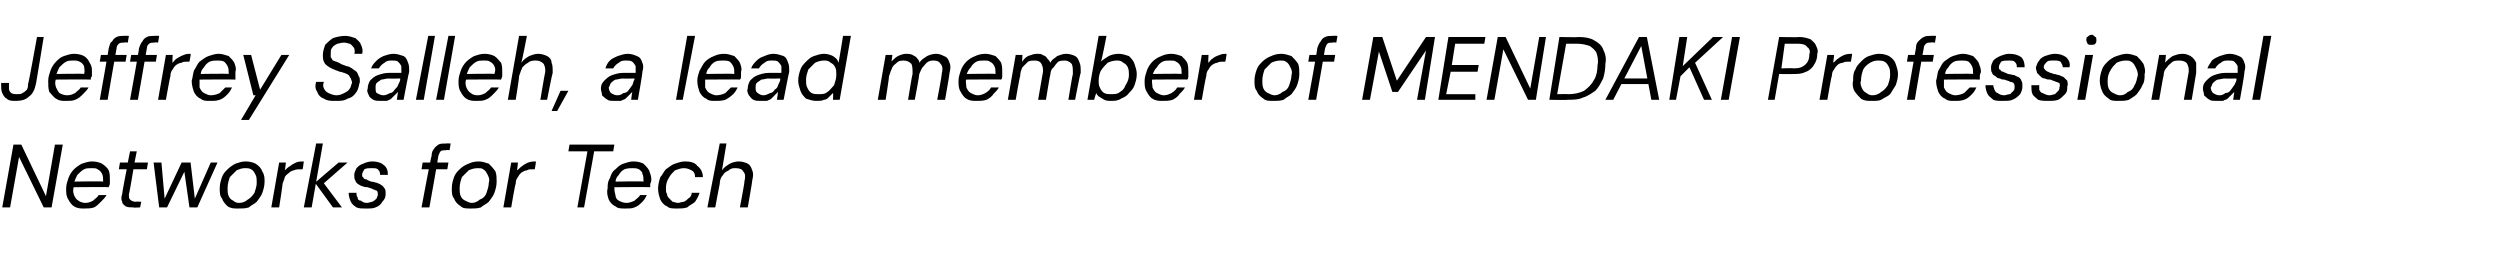
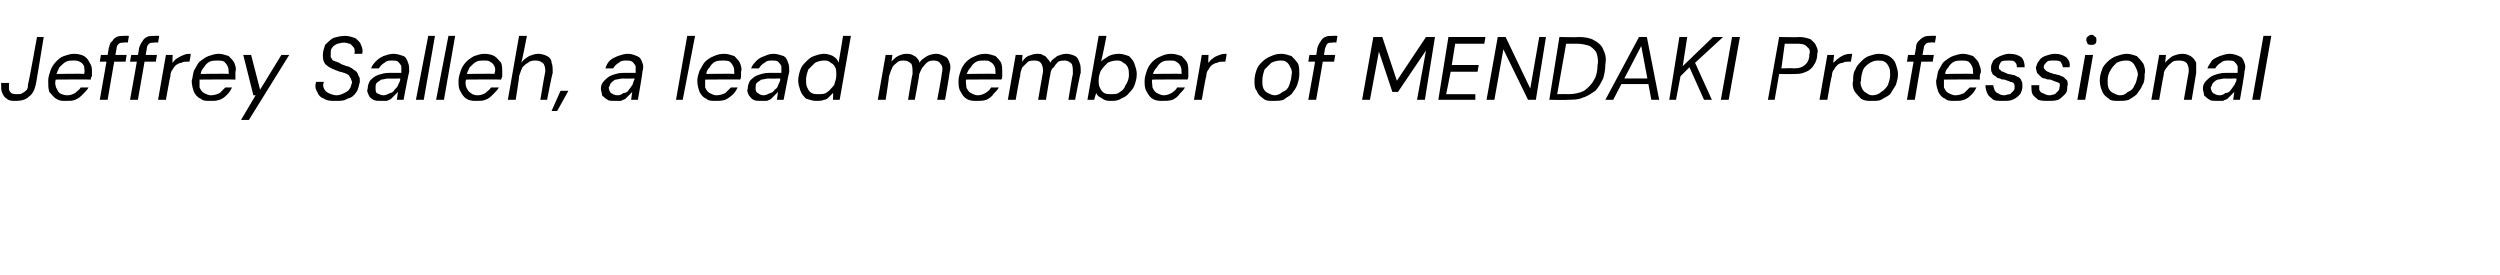
<svg xmlns="http://www.w3.org/2000/svg" version="1.1" width="223px" height="24.5px" viewBox="0 -1 223 24.5" style="top:-1px">
  <desc>Jeffrey Salleh, a lead member of MENDAKI Professional Networks for Tech</desc>
  <defs />
  <g id="Polygon66893">
-     <path d="M 0.2 17.5 L 1.2 11.9 L 1.9 11.9 L 4.1 16.5 L 4.9 11.9 L 5.6 11.9 L 4.6 17.5 L 3.9 17.5 L 1.7 13 L 0.9 17.5 L 0.2 17.5 Z M 7.5 17.6 C 7.2 17.6 6.9 17.6 6.6 17.4 C 6.4 17.3 6.2 17 6.1 16.8 C 5.9 16.5 5.9 16.2 5.9 15.8 C 5.9 15.5 6 15.2 6.1 14.9 C 6.2 14.6 6.4 14.3 6.6 14.1 C 6.8 13.9 7.1 13.7 7.3 13.6 C 7.6 13.5 7.9 13.4 8.2 13.4 C 8.6 13.4 8.9 13.5 9.1 13.6 C 9.4 13.8 9.6 14 9.7 14.2 C 9.8 14.5 9.8 14.7 9.8 15 C 9.8 15.1 9.8 15.2 9.8 15.4 C 9.8 15.5 9.7 15.6 9.7 15.7 C 9.72 15.67 6.4 15.7 6.4 15.7 L 6.5 15.2 C 6.5 15.2 9.15 15.15 9.2 15.2 C 9.2 14.9 9.2 14.7 9.1 14.5 C 9 14.3 8.9 14.2 8.7 14.1 C 8.6 14 8.4 14 8.2 14 C 7.9 14 7.7 14 7.5 14.1 C 7.3 14.2 7.1 14.4 6.9 14.6 C 6.8 14.8 6.7 15 6.6 15.3 C 6.6 15.3 6.6 15.6 6.6 15.6 C 6.5 15.9 6.5 16.1 6.6 16.4 C 6.7 16.6 6.8 16.8 7 16.9 C 7.1 17 7.4 17.1 7.6 17.1 C 7.9 17.1 8.1 17 8.3 16.9 C 8.5 16.7 8.7 16.6 8.8 16.4 C 8.8 16.4 9.5 16.4 9.5 16.4 C 9.4 16.6 9.2 16.8 9 17 C 8.8 17.2 8.6 17.4 8.4 17.5 C 8.1 17.6 7.8 17.6 7.5 17.6 Z M 11.9 17.5 C 11.6 17.5 11.4 17.5 11.2 17.4 C 11.1 17.3 10.9 17.2 10.9 17 C 10.8 16.8 10.8 16.6 10.9 16.3 C 10.87 16.3 11.3 14.1 11.3 14.1 L 10.6 14.1 L 10.7 13.5 L 11.4 13.5 L 11.6 12.5 L 12.2 12.5 L 12 13.5 L 13.2 13.5 L 13.1 14.1 L 11.9 14.1 C 11.9 14.1 11.54 16.3 11.5 16.3 C 11.5 16.6 11.5 16.7 11.6 16.8 C 11.7 16.9 11.9 17 12.1 17 C 12.1 16.96 12.6 17 12.6 17 L 12.5 17.5 C 12.5 17.5 11.87 17.54 11.9 17.5 Z M 14.2 17.5 L 13.7 13.5 L 14.4 13.5 L 14.7 16.9 L 14.6 16.9 L 16.2 13.5 L 17 13.5 L 17.4 16.9 L 17.3 16.9 L 18.8 13.5 L 19.4 13.5 L 17.6 17.5 L 16.9 17.5 L 16.4 14 L 16.6 14 L 14.9 17.5 L 14.2 17.5 Z M 21.2 17.6 C 20.9 17.6 20.6 17.6 20.3 17.4 C 20.1 17.2 19.9 17 19.8 16.7 C 19.6 16.5 19.6 16.1 19.6 15.8 C 19.6 15.4 19.7 15.1 19.8 14.8 C 19.9 14.5 20.1 14.3 20.3 14.1 C 20.5 13.9 20.8 13.7 21 13.6 C 21.3 13.5 21.6 13.4 21.9 13.4 C 22.3 13.4 22.6 13.5 22.8 13.6 C 23.1 13.8 23.3 14 23.4 14.3 C 23.6 14.6 23.6 14.9 23.6 15.2 C 23.6 15.6 23.5 15.9 23.4 16.2 C 23.3 16.5 23.1 16.7 22.9 17 C 22.7 17.2 22.4 17.3 22.2 17.5 C 21.9 17.6 21.6 17.6 21.2 17.6 Z M 21.3 17.1 C 21.6 17.1 21.9 17 22.1 16.8 C 22.3 16.7 22.5 16.5 22.7 16.2 C 22.8 15.9 22.9 15.6 22.9 15.3 C 22.9 15 22.9 14.8 22.8 14.6 C 22.7 14.4 22.6 14.2 22.4 14.1 C 22.2 14 22.1 14 21.8 14 C 21.6 14 21.3 14.1 21.1 14.2 C 20.9 14.4 20.7 14.6 20.5 14.8 C 20.4 15.1 20.3 15.4 20.3 15.8 C 20.3 16 20.3 16.3 20.4 16.5 C 20.5 16.7 20.6 16.8 20.8 16.9 C 20.9 17 21.1 17.1 21.3 17.1 Z M 24.2 17.5 L 24.9 13.5 L 25.5 13.5 C 25.5 13.5 25.42 14.22 25.4 14.2 C 25.5 14.1 25.7 13.9 25.9 13.8 C 26 13.7 26.2 13.6 26.4 13.5 C 26.6 13.4 26.9 13.4 27.1 13.4 C 27.11 13.41 27 14.1 27 14.1 C 27 14.1 26.75 14.11 26.8 14.1 C 26.6 14.1 26.4 14.1 26.2 14.2 C 26.1 14.2 25.9 14.3 25.8 14.4 C 25.7 14.5 25.5 14.6 25.4 14.8 C 25.4 14.9 25.3 15.1 25.2 15.4 C 25.24 15.35 24.9 17.5 24.9 17.5 L 24.2 17.5 Z M 29.7 17.5 L 28.1 15.3 L 30.2 13.5 L 31 13.5 L 28.6 15.6 L 28.7 15.1 L 30.5 17.5 L 29.7 17.5 Z M 27.1 17.5 L 28.2 11.8 L 28.8 11.8 L 27.8 17.5 L 27.1 17.5 Z M 32.6 17.6 C 32.3 17.6 32 17.6 31.8 17.5 C 31.5 17.3 31.4 17.2 31.3 17 C 31.2 16.8 31.1 16.5 31.1 16.2 C 31.1 16.2 31.8 16.2 31.8 16.2 C 31.8 16.4 31.8 16.5 31.9 16.6 C 31.9 16.8 32 16.9 32.2 16.9 C 32.3 17 32.5 17.1 32.7 17.1 C 32.9 17.1 33.1 17 33.2 17 C 33.4 16.9 33.5 16.8 33.6 16.7 C 33.6 16.6 33.7 16.5 33.7 16.4 C 33.7 16.2 33.7 16.1 33.6 16 C 33.5 16 33.4 15.9 33.3 15.9 C 33.2 15.8 33 15.8 32.8 15.7 C 32.7 15.7 32.5 15.7 32.3 15.6 C 32.2 15.6 32.1 15.5 31.9 15.4 C 31.8 15.3 31.7 15.2 31.7 15.1 C 31.6 15 31.6 14.8 31.6 14.6 C 31.6 14.4 31.7 14.2 31.8 14 C 32 13.8 32.1 13.7 32.4 13.6 C 32.6 13.5 32.9 13.4 33.2 13.4 C 33.6 13.4 34 13.5 34.2 13.7 C 34.5 13.9 34.6 14.2 34.6 14.6 C 34.6 14.6 33.9 14.6 33.9 14.6 C 33.9 14.4 33.9 14.3 33.7 14.1 C 33.6 14 33.4 14 33.1 14 C 32.9 14 32.7 14 32.5 14.1 C 32.4 14.3 32.3 14.4 32.3 14.6 C 32.3 14.7 32.3 14.8 32.4 14.8 C 32.4 14.9 32.5 15 32.7 15 C 32.8 15.1 32.9 15.1 33.1 15.2 C 33.3 15.2 33.5 15.3 33.6 15.3 C 33.8 15.4 33.9 15.4 34 15.5 C 34.2 15.6 34.2 15.7 34.3 15.8 C 34.4 15.9 34.4 16.1 34.4 16.3 C 34.4 16.6 34.3 16.8 34.1 17 C 34 17.2 33.8 17.4 33.5 17.5 C 33.3 17.6 33 17.6 32.6 17.6 Z M 37.6 17.5 C 37.6 17.5 38.46 12.88 38.5 12.9 C 38.5 12.6 38.6 12.4 38.7 12.3 C 38.8 12.1 39 12 39.1 11.9 C 39.3 11.8 39.5 11.8 39.8 11.8 C 39.78 11.78 40.2 11.8 40.2 11.8 L 40.1 12.4 C 40.1 12.4 39.79 12.35 39.8 12.4 C 39.6 12.4 39.4 12.4 39.3 12.5 C 39.2 12.6 39.2 12.7 39.1 12.9 C 39.13 12.9 38.3 17.5 38.3 17.5 L 37.6 17.5 Z M 37.6 14.1 L 37.7 13.5 L 40 13.5 L 39.9 14.1 L 37.6 14.1 Z M 42 17.6 C 41.6 17.6 41.3 17.6 41.1 17.4 C 40.8 17.2 40.6 17 40.5 16.7 C 40.3 16.5 40.3 16.1 40.3 15.8 C 40.3 15.4 40.4 15.1 40.5 14.8 C 40.6 14.5 40.8 14.3 41 14.1 C 41.2 13.9 41.5 13.7 41.8 13.6 C 42 13.5 42.3 13.4 42.7 13.4 C 43 13.4 43.3 13.5 43.6 13.6 C 43.8 13.8 44 14 44.2 14.3 C 44.3 14.6 44.3 14.9 44.3 15.2 C 44.3 15.6 44.2 15.9 44.1 16.2 C 44 16.5 43.8 16.7 43.6 17 C 43.4 17.2 43.1 17.3 42.9 17.5 C 42.6 17.6 42.3 17.6 42 17.6 Z M 42.1 17.1 C 42.3 17.1 42.6 17 42.8 16.8 C 43.1 16.7 43.3 16.5 43.4 16.2 C 43.5 15.9 43.6 15.6 43.6 15.3 C 43.7 15 43.6 14.8 43.5 14.6 C 43.4 14.4 43.3 14.2 43.1 14.1 C 43 14 42.8 14 42.6 14 C 42.3 14 42 14.1 41.8 14.2 C 41.6 14.4 41.4 14.6 41.2 14.8 C 41.1 15.1 41 15.4 41 15.8 C 41 16 41 16.3 41.1 16.5 C 41.2 16.7 41.3 16.8 41.5 16.9 C 41.7 17 41.9 17.1 42.1 17.1 Z M 44.9 17.5 L 45.6 13.5 L 46.2 13.5 C 46.2 13.5 46.14 14.22 46.1 14.2 C 46.3 14.1 46.4 13.9 46.6 13.8 C 46.7 13.7 46.9 13.6 47.1 13.5 C 47.4 13.4 47.6 13.4 47.8 13.4 C 47.83 13.41 47.7 14.1 47.7 14.1 C 47.7 14.1 47.47 14.11 47.5 14.1 C 47.3 14.1 47.1 14.1 47 14.2 C 46.8 14.2 46.7 14.3 46.5 14.4 C 46.4 14.5 46.3 14.6 46.2 14.8 C 46.1 14.9 46 15.1 46 15.4 C 45.96 15.35 45.6 17.5 45.6 17.5 L 44.9 17.5 Z M 51.5 17.5 L 52.4 12.5 L 50.7 12.5 L 50.8 11.9 L 54.8 11.9 L 54.7 12.5 L 53 12.5 L 52.1 17.5 L 51.5 17.5 Z M 55.8 17.6 C 55.4 17.6 55.1 17.6 54.9 17.4 C 54.6 17.3 54.4 17 54.3 16.8 C 54.2 16.5 54.1 16.2 54.2 15.8 C 54.2 15.5 54.2 15.2 54.4 14.9 C 54.5 14.6 54.6 14.3 54.9 14.1 C 55.1 13.9 55.3 13.7 55.6 13.6 C 55.9 13.5 56.2 13.4 56.5 13.4 C 56.9 13.4 57.2 13.5 57.4 13.6 C 57.6 13.8 57.8 14 57.9 14.2 C 58 14.5 58.1 14.7 58.1 15 C 58.1 15.1 58.1 15.2 58 15.4 C 58 15.5 58 15.6 58 15.7 C 57.97 15.67 54.7 15.7 54.7 15.7 L 54.8 15.2 C 54.8 15.2 57.4 15.15 57.4 15.2 C 57.4 14.9 57.4 14.7 57.3 14.5 C 57.3 14.3 57.1 14.2 57 14.1 C 56.8 14 56.6 14 56.4 14 C 56.2 14 56 14 55.7 14.1 C 55.5 14.2 55.3 14.4 55.2 14.6 C 55 14.8 54.9 15 54.9 15.3 C 54.9 15.3 54.8 15.6 54.8 15.6 C 54.8 15.9 54.8 16.1 54.9 16.4 C 54.9 16.6 55 16.8 55.2 16.9 C 55.4 17 55.6 17.1 55.9 17.1 C 56.1 17.1 56.4 17 56.6 16.9 C 56.8 16.7 57 16.6 57.1 16.4 C 57.1 16.4 57.7 16.4 57.7 16.4 C 57.6 16.6 57.5 16.8 57.3 17 C 57.1 17.2 56.9 17.4 56.6 17.5 C 56.4 17.6 56.1 17.6 55.8 17.6 Z M 60.4 17.6 C 60 17.6 59.7 17.6 59.5 17.4 C 59.2 17.3 59 17 58.9 16.8 C 58.8 16.5 58.7 16.2 58.7 15.8 C 58.7 15.5 58.8 15.1 58.9 14.8 C 59.1 14.6 59.2 14.3 59.4 14.1 C 59.7 13.9 59.9 13.7 60.2 13.6 C 60.5 13.5 60.8 13.4 61.1 13.4 C 61.6 13.4 62 13.5 62.2 13.8 C 62.5 14 62.7 14.4 62.7 14.8 C 62.7 14.8 62 14.8 62 14.8 C 62 14.5 61.9 14.3 61.7 14.2 C 61.5 14.1 61.3 14 61 14 C 60.7 14 60.5 14.1 60.2 14.2 C 60 14.4 59.8 14.6 59.7 14.8 C 59.5 15.1 59.4 15.4 59.4 15.8 C 59.4 16 59.4 16.2 59.5 16.3 C 59.5 16.5 59.6 16.6 59.7 16.7 C 59.8 16.8 59.9 16.9 60 17 C 60.1 17 60.3 17.1 60.5 17.1 C 60.6 17.1 60.8 17 61 17 C 61.2 16.9 61.3 16.8 61.4 16.7 C 61.6 16.6 61.7 16.4 61.7 16.2 C 61.7 16.2 62.4 16.2 62.4 16.2 C 62.3 16.5 62.2 16.7 62 17 C 61.8 17.2 61.5 17.3 61.3 17.5 C 61 17.6 60.7 17.6 60.4 17.6 Z M 63.1 17.5 L 64.2 11.8 L 64.8 11.8 C 64.8 11.8 64.4 14.18 64.4 14.2 C 64.6 13.9 64.8 13.8 65.1 13.6 C 65.3 13.5 65.6 13.4 65.9 13.4 C 66.2 13.4 66.5 13.5 66.7 13.6 C 66.9 13.7 67 13.9 67.1 14.2 C 67.2 14.4 67.2 14.7 67.1 15.1 C 67.12 15.14 66.7 17.5 66.7 17.5 L 66 17.5 C 66 17.5 66.44 15.21 66.4 15.2 C 66.5 14.8 66.5 14.5 66.3 14.3 C 66.2 14.1 66 14 65.6 14 C 65.4 14 65.2 14 65 14.2 C 64.8 14.3 64.6 14.4 64.5 14.6 C 64.3 14.8 64.2 15.1 64.2 15.4 C 64.19 15.4 63.8 17.5 63.8 17.5 L 63.1 17.5 Z " stroke="none" fill="#000" />
-   </g>
+     </g>
  <g id="Polygon66892">
    <path d="M 1.4 8 C 1.1 8 0.8 8 0.6 7.8 C 0.4 7.7 0.3 7.5 0.2 7.3 C 0.1 7.1 0.1 6.8 0.1 6.4 C 0.1 6.4 0.8 6.4 0.8 6.4 C 0.8 6.6 0.8 6.8 0.8 6.9 C 0.8 7.1 0.9 7.2 1 7.3 C 1.2 7.4 1.3 7.4 1.5 7.4 C 1.7 7.4 1.9 7.4 2 7.3 C 2.2 7.2 2.3 7.1 2.4 7 C 2.5 6.8 2.5 6.7 2.5 6.5 C 2.54 6.54 3.3 2.3 3.3 2.3 L 3.9 2.3 C 3.9 2.3 3.21 6.54 3.2 6.5 C 3.1 7 2.9 7.4 2.6 7.6 C 2.3 7.9 1.9 8 1.4 8 Z M 5.9 8 C 5.5 8 5.3 8 5 7.8 C 4.8 7.7 4.6 7.4 4.4 7.2 C 4.3 6.9 4.3 6.6 4.3 6.2 C 4.3 5.9 4.4 5.6 4.5 5.3 C 4.6 5 4.8 4.7 5 4.5 C 5.2 4.3 5.4 4.1 5.7 4 C 6 3.9 6.3 3.8 6.6 3.8 C 7 3.8 7.3 3.9 7.5 4 C 7.8 4.2 7.9 4.4 8 4.6 C 8.2 4.9 8.2 5.1 8.2 5.4 C 8.2 5.5 8.2 5.6 8.2 5.8 C 8.1 5.9 8.1 6 8.1 6.1 C 8.1 6.07 4.8 6.1 4.8 6.1 L 4.9 5.6 C 4.9 5.6 7.53 5.55 7.5 5.6 C 7.6 5.3 7.5 5.1 7.5 4.9 C 7.4 4.7 7.3 4.6 7.1 4.5 C 6.9 4.4 6.8 4.4 6.5 4.4 C 6.3 4.4 6.1 4.4 5.9 4.5 C 5.7 4.6 5.5 4.8 5.3 5 C 5.2 5.2 5.1 5.4 5 5.7 C 5 5.7 5 6 5 6 C 4.9 6.3 4.9 6.5 5 6.8 C 5.1 7 5.2 7.2 5.3 7.3 C 5.5 7.4 5.7 7.5 6 7.5 C 6.3 7.5 6.5 7.4 6.7 7.3 C 6.9 7.1 7.1 7 7.2 6.8 C 7.2 6.8 7.9 6.8 7.9 6.8 C 7.8 7 7.6 7.2 7.4 7.4 C 7.2 7.6 7 7.8 6.7 7.9 C 6.5 8 6.2 8 5.9 8 Z M 8.9 7.9 C 8.9 7.9 9.72 3.28 9.7 3.3 C 9.8 3 9.8 2.8 10 2.7 C 10.1 2.5 10.2 2.4 10.4 2.3 C 10.6 2.2 10.8 2.2 11 2.2 C 11.05 2.18 11.5 2.2 11.5 2.2 L 11.4 2.8 C 11.4 2.8 11.06 2.75 11.1 2.8 C 10.9 2.8 10.7 2.8 10.6 2.9 C 10.5 3 10.4 3.1 10.4 3.3 C 10.39 3.3 9.6 7.9 9.6 7.9 L 8.9 7.9 Z M 8.9 4.5 L 9 3.9 L 11.3 3.9 L 11.2 4.5 L 8.9 4.5 Z M 11.6 7.9 C 11.6 7.9 12.44 3.28 12.4 3.3 C 12.5 3 12.6 2.8 12.7 2.7 C 12.8 2.5 12.9 2.4 13.1 2.3 C 13.3 2.2 13.5 2.2 13.8 2.2 C 13.77 2.18 14.2 2.2 14.2 2.2 L 14.1 2.8 C 14.1 2.8 13.78 2.75 13.8 2.8 C 13.6 2.8 13.4 2.8 13.3 2.9 C 13.2 3 13.1 3.1 13.1 3.3 C 13.11 3.3 12.3 7.9 12.3 7.9 L 11.6 7.9 Z M 11.6 4.5 L 11.7 3.9 L 14 3.9 L 13.9 4.5 L 11.6 4.5 Z M 14.1 7.9 L 14.8 3.9 L 15.4 3.9 C 15.4 3.9 15.36 4.62 15.4 4.6 C 15.5 4.5 15.6 4.3 15.8 4.2 C 16 4.1 16.1 4 16.4 3.9 C 16.6 3.8 16.8 3.8 17 3.8 C 17.05 3.81 16.9 4.5 16.9 4.5 C 16.9 4.5 16.69 4.51 16.7 4.5 C 16.5 4.5 16.3 4.5 16.2 4.6 C 16 4.6 15.9 4.7 15.7 4.8 C 15.6 4.9 15.5 5 15.4 5.2 C 15.3 5.3 15.2 5.5 15.2 5.8 C 15.18 5.75 14.8 7.9 14.8 7.9 L 14.1 7.9 Z M 18.7 8 C 18.4 8 18.1 8 17.9 7.8 C 17.6 7.7 17.4 7.4 17.3 7.2 C 17.2 6.9 17.1 6.6 17.1 6.2 C 17.2 5.9 17.2 5.6 17.3 5.3 C 17.5 5 17.6 4.7 17.8 4.5 C 18.1 4.3 18.3 4.1 18.6 4 C 18.9 3.9 19.2 3.8 19.5 3.8 C 19.8 3.8 20.1 3.9 20.4 4 C 20.6 4.2 20.8 4.4 20.9 4.6 C 21 4.9 21.1 5.1 21 5.4 C 21 5.5 21 5.6 21 5.8 C 21 5.9 21 6 21 6.1 C 20.95 6.07 17.7 6.1 17.7 6.1 L 17.7 5.6 C 17.7 5.6 20.38 5.55 20.4 5.6 C 20.4 5.3 20.4 5.1 20.3 4.9 C 20.2 4.7 20.1 4.6 20 4.5 C 19.8 4.4 19.6 4.4 19.4 4.4 C 19.2 4.4 18.9 4.4 18.7 4.5 C 18.5 4.6 18.3 4.8 18.2 5 C 18 5.2 17.9 5.4 17.9 5.7 C 17.9 5.7 17.8 6 17.8 6 C 17.8 6.3 17.8 6.5 17.8 6.8 C 17.9 7 18 7.2 18.2 7.3 C 18.4 7.4 18.6 7.5 18.8 7.5 C 19.1 7.5 19.4 7.4 19.6 7.3 C 19.8 7.1 19.9 7 20.1 6.8 C 20.1 6.8 20.7 6.8 20.7 6.8 C 20.6 7 20.5 7.2 20.3 7.4 C 20.1 7.6 19.9 7.8 19.6 7.9 C 19.3 8 19.1 8 18.7 8 Z M 21.5 9.7 L 22.8 7.5 L 22.6 7.5 L 21.7 3.9 L 22.4 3.9 L 23.2 7 L 25.1 3.9 L 25.8 3.9 L 22.2 9.7 L 21.5 9.7 Z M 29.9 8 C 29.5 8 29.2 8 28.9 7.8 C 28.6 7.7 28.4 7.5 28.3 7.2 C 28.1 6.9 28.1 6.6 28.2 6.3 C 28.2 6.3 28.9 6.3 28.9 6.3 C 28.8 6.5 28.8 6.7 28.9 6.9 C 29 7.1 29.1 7.2 29.3 7.3 C 29.5 7.4 29.8 7.5 30 7.5 C 30.3 7.5 30.5 7.4 30.7 7.3 C 30.9 7.2 31.1 7.1 31.2 6.9 C 31.3 6.8 31.3 6.6 31.4 6.4 C 31.4 6.2 31.3 6.1 31.3 6 C 31.2 5.9 31.2 5.8 31.1 5.7 C 31 5.6 30.9 5.6 30.7 5.5 C 30.6 5.5 30.5 5.4 30.3 5.4 C 30.1 5.3 30 5.3 29.8 5.2 C 29.5 5.1 29.2 4.9 29 4.7 C 28.8 4.4 28.8 4.2 28.8 3.9 C 28.8 3.6 28.9 3.3 29 3 C 29.2 2.8 29.4 2.6 29.7 2.4 C 30 2.3 30.4 2.2 30.8 2.2 C 31.1 2.2 31.4 2.3 31.7 2.4 C 31.9 2.6 32.1 2.7 32.2 3 C 32.3 3.2 32.4 3.5 32.3 3.8 C 32.3 3.8 31.6 3.8 31.6 3.8 C 31.7 3.6 31.6 3.4 31.6 3.3 C 31.5 3.2 31.4 3 31.2 2.9 C 31.1 2.9 30.9 2.8 30.7 2.8 C 30.4 2.8 30.2 2.9 30.1 2.9 C 29.9 3 29.7 3.1 29.6 3.3 C 29.5 3.4 29.5 3.6 29.5 3.8 C 29.5 3.9 29.5 4 29.5 4.1 C 29.6 4.2 29.6 4.3 29.7 4.4 C 29.8 4.4 29.9 4.5 30 4.5 C 30.2 4.6 30.3 4.6 30.4 4.7 C 30.6 4.8 30.7 4.8 30.9 4.9 C 31.1 4.9 31.2 5 31.4 5.1 C 31.5 5.2 31.7 5.3 31.8 5.4 C 31.9 5.5 31.9 5.6 32 5.8 C 32.1 5.9 32.1 6.1 32.1 6.3 C 32 6.6 32 6.9 31.8 7.2 C 31.6 7.5 31.4 7.7 31 7.8 C 30.7 8 30.4 8 29.9 8 Z M 34 8 C 33.7 8 33.5 8 33.3 7.9 C 33.1 7.8 32.9 7.6 32.9 7.5 C 32.8 7.3 32.7 7.1 32.8 6.9 C 32.8 6.6 32.9 6.4 33 6.2 C 33.2 6 33.4 5.8 33.7 5.7 C 34 5.6 34.3 5.5 34.7 5.5 C 34.7 5.5 35.8 5.5 35.8 5.5 C 35.8 5.3 35.8 5 35.8 4.9 C 35.7 4.7 35.6 4.6 35.5 4.5 C 35.4 4.4 35.2 4.4 35 4.4 C 34.7 4.4 34.5 4.4 34.3 4.6 C 34.1 4.7 33.9 4.9 33.8 5.1 C 33.8 5.1 33.1 5.1 33.1 5.1 C 33.2 4.8 33.4 4.6 33.6 4.4 C 33.8 4.2 34 4.1 34.2 4 C 34.5 3.9 34.8 3.8 35.1 3.8 C 35.4 3.8 35.7 3.9 36 4 C 36.2 4.1 36.3 4.3 36.4 4.6 C 36.5 4.8 36.5 5.1 36.5 5.4 C 36.46 5.44 36 7.9 36 7.9 L 35.4 7.9 C 35.4 7.9 35.5 7.22 35.5 7.2 C 35.4 7.3 35.3 7.4 35.2 7.5 C 35.1 7.6 35 7.7 34.9 7.8 C 34.8 7.9 34.7 7.9 34.5 8 C 34.4 8 34.2 8 34 8 Z M 34.2 7.5 C 34.4 7.5 34.6 7.4 34.8 7.3 C 34.9 7.3 35.1 7.2 35.2 7 C 35.3 6.9 35.5 6.7 35.5 6.6 C 35.6 6.4 35.7 6.2 35.7 6.1 C 35.68 6.06 35.7 6 35.7 6 C 35.7 6 34.68 6.03 34.7 6 C 34.4 6 34.2 6.1 34 6.1 C 33.9 6.2 33.7 6.3 33.6 6.4 C 33.5 6.5 33.5 6.7 33.5 6.8 C 33.5 7 33.5 7.2 33.6 7.3 C 33.8 7.4 34 7.5 34.2 7.5 Z M 37.1 7.9 L 38.2 2.2 L 38.8 2.2 L 37.8 7.9 L 37.1 7.9 Z M 38.9 7.9 L 40 2.2 L 40.6 2.2 L 39.6 7.9 L 38.9 7.9 Z M 42.5 8 C 42.2 8 41.9 8 41.6 7.8 C 41.4 7.7 41.2 7.4 41.1 7.2 C 40.9 6.9 40.9 6.6 40.9 6.2 C 40.9 5.9 41 5.6 41.1 5.3 C 41.2 5 41.4 4.7 41.6 4.5 C 41.8 4.3 42.1 4.1 42.3 4 C 42.6 3.9 42.9 3.8 43.2 3.8 C 43.6 3.8 43.9 3.9 44.1 4 C 44.4 4.2 44.5 4.4 44.7 4.6 C 44.8 4.9 44.8 5.1 44.8 5.4 C 44.8 5.5 44.8 5.6 44.8 5.8 C 44.8 5.9 44.7 6 44.7 6.1 C 44.7 6.07 41.4 6.1 41.4 6.1 L 41.5 5.6 C 41.5 5.6 44.14 5.55 44.1 5.6 C 44.2 5.3 44.2 5.1 44.1 4.9 C 44 4.7 43.9 4.6 43.7 4.5 C 43.6 4.4 43.4 4.4 43.1 4.4 C 42.9 4.4 42.7 4.4 42.5 4.5 C 42.3 4.6 42.1 4.8 41.9 5 C 41.8 5.2 41.7 5.4 41.6 5.7 C 41.6 5.7 41.6 6 41.6 6 C 41.5 6.3 41.5 6.5 41.6 6.8 C 41.7 7 41.8 7.2 42 7.3 C 42.1 7.4 42.3 7.5 42.6 7.5 C 42.9 7.5 43.1 7.4 43.3 7.3 C 43.5 7.1 43.7 7 43.8 6.8 C 43.8 6.8 44.5 6.8 44.5 6.8 C 44.4 7 44.2 7.2 44 7.4 C 43.8 7.6 43.6 7.8 43.3 7.9 C 43.1 8 42.8 8 42.5 8 Z M 45.3 7.9 L 46.3 2.2 L 47 2.2 C 47 2.2 46.54 4.58 46.5 4.6 C 46.7 4.3 46.9 4.2 47.2 4 C 47.5 3.9 47.7 3.8 48 3.8 C 48.3 3.8 48.6 3.9 48.8 4 C 49 4.1 49.2 4.3 49.2 4.6 C 49.3 4.8 49.3 5.1 49.3 5.5 C 49.26 5.54 48.8 7.9 48.8 7.9 L 48.2 7.9 C 48.2 7.9 48.58 5.61 48.6 5.6 C 48.7 5.2 48.6 4.9 48.5 4.7 C 48.3 4.5 48.1 4.4 47.8 4.4 C 47.6 4.4 47.3 4.4 47.1 4.6 C 46.9 4.7 46.8 4.8 46.6 5 C 46.5 5.2 46.4 5.5 46.3 5.8 C 46.34 5.8 46 7.9 46 7.9 L 45.3 7.9 Z M 49.2 8.9 L 50 7.1 L 50.7 7.1 L 49.7 8.9 L 49.2 8.9 Z M 54.9 8 C 54.6 8 54.3 8 54.2 7.9 C 54 7.8 53.8 7.6 53.7 7.5 C 53.7 7.3 53.6 7.1 53.6 6.9 C 53.6 6.6 53.7 6.4 53.9 6.2 C 54.1 6 54.3 5.8 54.6 5.7 C 54.9 5.6 55.2 5.5 55.6 5.5 C 55.6 5.5 56.7 5.5 56.7 5.5 C 56.7 5.3 56.7 5 56.7 4.9 C 56.6 4.7 56.5 4.6 56.4 4.5 C 56.2 4.4 56.1 4.4 55.9 4.4 C 55.6 4.4 55.4 4.4 55.2 4.6 C 55 4.7 54.8 4.9 54.7 5.1 C 54.7 5.1 54 5.1 54 5.1 C 54.1 4.8 54.2 4.6 54.4 4.4 C 54.6 4.2 54.9 4.1 55.1 4 C 55.4 3.9 55.7 3.8 56 3.8 C 56.3 3.8 56.6 3.9 56.8 4 C 57.1 4.1 57.2 4.3 57.3 4.6 C 57.4 4.8 57.4 5.1 57.3 5.4 C 57.34 5.44 56.9 7.9 56.9 7.9 L 56.3 7.9 C 56.3 7.9 56.38 7.22 56.4 7.2 C 56.3 7.3 56.2 7.4 56.1 7.5 C 56 7.6 55.9 7.7 55.8 7.8 C 55.7 7.9 55.5 7.9 55.4 8 C 55.2 8 55.1 8 54.9 8 Z M 55.1 7.5 C 55.3 7.5 55.5 7.4 55.6 7.3 C 55.8 7.3 56 7.2 56.1 7 C 56.2 6.9 56.3 6.7 56.4 6.6 C 56.5 6.4 56.5 6.2 56.6 6.1 C 56.56 6.06 56.6 6 56.6 6 C 56.6 6 55.56 6.03 55.6 6 C 55.3 6 55.1 6.1 54.9 6.1 C 54.7 6.2 54.6 6.3 54.5 6.4 C 54.4 6.5 54.4 6.7 54.3 6.8 C 54.3 7 54.4 7.2 54.5 7.3 C 54.7 7.4 54.8 7.5 55.1 7.5 Z M 60.3 7.9 L 61.3 2.2 L 62 2.2 L 60.9 7.9 L 60.3 7.9 Z M 63.8 8 C 63.5 8 63.2 8 63 7.8 C 62.7 7.7 62.5 7.4 62.4 7.2 C 62.3 6.9 62.2 6.6 62.2 6.2 C 62.2 5.9 62.3 5.6 62.4 5.3 C 62.6 5 62.7 4.7 62.9 4.5 C 63.1 4.3 63.4 4.1 63.7 4 C 63.9 3.9 64.2 3.8 64.6 3.8 C 64.9 3.8 65.2 3.9 65.5 4 C 65.7 4.2 65.9 4.4 66 4.6 C 66.1 4.9 66.2 5.1 66.1 5.4 C 66.1 5.5 66.1 5.6 66.1 5.8 C 66.1 5.9 66.1 6 66 6.1 C 66.05 6.07 62.8 6.1 62.8 6.1 L 62.8 5.6 C 62.8 5.6 65.48 5.55 65.5 5.6 C 65.5 5.3 65.5 5.1 65.4 4.9 C 65.3 4.7 65.2 4.6 65.1 4.5 C 64.9 4.4 64.7 4.4 64.5 4.4 C 64.3 4.4 64 4.4 63.8 4.5 C 63.6 4.6 63.4 4.8 63.3 5 C 63.1 5.2 63 5.4 63 5.7 C 63 5.7 62.9 6 62.9 6 C 62.9 6.3 62.9 6.5 62.9 6.8 C 63 7 63.1 7.2 63.3 7.3 C 63.5 7.4 63.7 7.5 63.9 7.5 C 64.2 7.5 64.5 7.4 64.7 7.3 C 64.9 7.1 65 7 65.2 6.8 C 65.2 6.8 65.8 6.8 65.8 6.8 C 65.7 7 65.6 7.2 65.4 7.4 C 65.2 7.6 64.9 7.8 64.7 7.9 C 64.4 8 64.1 8 63.8 8 Z M 67.9 8 C 67.6 8 67.4 8 67.2 7.9 C 67 7.8 66.9 7.6 66.8 7.5 C 66.7 7.3 66.6 7.1 66.7 6.9 C 66.7 6.6 66.8 6.4 66.9 6.2 C 67.1 6 67.3 5.8 67.6 5.7 C 67.9 5.6 68.2 5.5 68.6 5.5 C 68.6 5.5 69.7 5.5 69.7 5.5 C 69.7 5.3 69.7 5 69.7 4.9 C 69.6 4.7 69.5 4.6 69.4 4.5 C 69.3 4.4 69.1 4.4 68.9 4.4 C 68.6 4.4 68.4 4.4 68.2 4.6 C 68 4.7 67.8 4.9 67.7 5.1 C 67.7 5.1 67 5.1 67 5.1 C 67.1 4.8 67.3 4.6 67.5 4.4 C 67.7 4.2 67.9 4.1 68.2 4 C 68.4 3.9 68.7 3.8 69 3.8 C 69.3 3.8 69.6 3.9 69.9 4 C 70.1 4.1 70.2 4.3 70.3 4.6 C 70.4 4.8 70.4 5.1 70.4 5.4 C 70.37 5.44 69.9 7.9 69.9 7.9 L 69.3 7.9 C 69.3 7.9 69.41 7.22 69.4 7.2 C 69.3 7.3 69.2 7.4 69.1 7.5 C 69 7.6 68.9 7.7 68.8 7.8 C 68.7 7.9 68.6 7.9 68.4 8 C 68.3 8 68.1 8 67.9 8 Z M 68.1 7.5 C 68.3 7.5 68.5 7.4 68.7 7.3 C 68.8 7.3 69 7.2 69.1 7 C 69.3 6.9 69.4 6.7 69.4 6.6 C 69.5 6.4 69.6 6.2 69.6 6.1 C 69.58 6.06 69.6 6 69.6 6 C 69.6 6 68.58 6.03 68.6 6 C 68.3 6 68.1 6.1 67.9 6.1 C 67.8 6.2 67.6 6.3 67.5 6.4 C 67.4 6.5 67.4 6.7 67.4 6.8 C 67.4 7 67.4 7.2 67.6 7.3 C 67.7 7.4 67.9 7.5 68.1 7.5 Z M 72.8 8 C 72.5 8 72.2 7.9 71.9 7.8 C 71.7 7.6 71.5 7.4 71.4 7.1 C 71.3 6.8 71.2 6.5 71.2 6.2 C 71.2 5.8 71.3 5.5 71.4 5.2 C 71.5 4.9 71.7 4.7 71.9 4.5 C 72.1 4.3 72.3 4.1 72.6 4 C 72.9 3.9 73.2 3.8 73.5 3.8 C 73.8 3.8 74.1 3.9 74.3 4 C 74.6 4.2 74.7 4.3 74.8 4.6 C 74.82 4.57 75.2 2.2 75.2 2.2 L 75.9 2.2 L 74.9 7.9 L 74.3 7.9 C 74.3 7.9 74.34 7.27 74.3 7.3 C 74.2 7.4 74.1 7.5 74 7.6 C 73.8 7.8 73.7 7.9 73.5 7.9 C 73.3 8 73.1 8 72.8 8 Z M 73 7.4 C 73.3 7.4 73.6 7.4 73.8 7.2 C 74 7.1 74.2 6.8 74.4 6.6 C 74.5 6.3 74.6 6 74.6 5.7 C 74.6 5.4 74.6 5.2 74.5 5 C 74.4 4.8 74.3 4.7 74.1 4.6 C 73.9 4.4 73.7 4.4 73.5 4.4 C 73.2 4.4 72.9 4.5 72.7 4.6 C 72.5 4.8 72.3 5 72.1 5.2 C 72 5.5 71.9 5.8 71.9 6.1 C 71.9 6.4 71.9 6.6 72 6.8 C 72.1 7 72.2 7.2 72.4 7.3 C 72.6 7.4 72.8 7.4 73 7.4 Z M 78.3 7.9 L 79 3.9 L 79.6 3.9 C 79.6 3.9 79.53 4.54 79.5 4.5 C 79.7 4.3 79.9 4.1 80.1 4 C 80.3 3.9 80.6 3.8 80.8 3.8 C 81 3.8 81.2 3.8 81.4 3.9 C 81.5 4 81.7 4 81.8 4.2 C 81.9 4.3 82 4.4 82 4.6 C 82.2 4.3 82.4 4.2 82.7 4 C 82.9 3.9 83.2 3.8 83.5 3.8 C 83.8 3.8 84 3.9 84.2 4 C 84.5 4.1 84.6 4.3 84.7 4.6 C 84.8 4.8 84.8 5.1 84.7 5.5 C 84.72 5.53 84.3 7.9 84.3 7.9 L 83.6 7.9 C 83.6 7.9 84.04 5.6 84 5.6 C 84.1 5.2 84.1 4.9 83.9 4.7 C 83.8 4.5 83.6 4.4 83.3 4.4 C 83.1 4.4 83 4.4 82.8 4.5 C 82.6 4.6 82.5 4.8 82.3 5 C 82.2 5.1 82.1 5.4 82 5.6 C 82.03 5.64 81.6 7.9 81.6 7.9 L 81 7.9 C 81 7.9 81.37 5.6 81.4 5.6 C 81.4 5.2 81.4 4.9 81.3 4.7 C 81.1 4.5 80.9 4.4 80.6 4.4 C 80.5 4.4 80.3 4.4 80.1 4.5 C 79.9 4.7 79.7 4.8 79.6 5 C 79.5 5.2 79.4 5.5 79.3 5.8 C 79.33 5.79 79 7.9 79 7.9 L 78.3 7.9 Z M 87.1 8 C 86.8 8 86.5 8 86.2 7.8 C 86 7.7 85.8 7.4 85.7 7.2 C 85.5 6.9 85.5 6.6 85.5 6.2 C 85.5 5.9 85.6 5.6 85.7 5.3 C 85.8 5 86 4.7 86.2 4.5 C 86.4 4.3 86.7 4.1 87 4 C 87.2 3.9 87.5 3.8 87.9 3.8 C 88.2 3.8 88.5 3.9 88.8 4 C 89 4.2 89.2 4.4 89.3 4.6 C 89.4 4.9 89.4 5.1 89.4 5.4 C 89.4 5.5 89.4 5.6 89.4 5.8 C 89.4 5.9 89.4 6 89.3 6.1 C 89.33 6.07 86 6.1 86 6.1 L 86.1 5.6 C 86.1 5.6 88.76 5.55 88.8 5.6 C 88.8 5.3 88.8 5.1 88.7 4.9 C 88.6 4.7 88.5 4.6 88.3 4.5 C 88.2 4.4 88 4.4 87.8 4.4 C 87.5 4.4 87.3 4.4 87.1 4.5 C 86.9 4.6 86.7 4.8 86.6 5 C 86.4 5.2 86.3 5.4 86.2 5.7 C 86.2 5.7 86.2 6 86.2 6 C 86.1 6.3 86.2 6.5 86.2 6.8 C 86.3 7 86.4 7.2 86.6 7.3 C 86.8 7.4 87 7.5 87.2 7.5 C 87.5 7.5 87.7 7.4 87.9 7.3 C 88.2 7.1 88.3 7 88.4 6.8 C 88.4 6.8 89.1 6.8 89.1 6.8 C 89 7 88.8 7.2 88.6 7.4 C 88.5 7.6 88.2 7.8 88 7.9 C 87.7 8 87.4 8 87.1 8 Z M 89.9 7.9 L 90.6 3.9 L 91.2 3.9 C 91.2 3.9 91.16 4.54 91.2 4.5 C 91.3 4.3 91.5 4.1 91.7 4 C 92 3.9 92.2 3.8 92.5 3.8 C 92.7 3.8 92.9 3.8 93 3.9 C 93.2 4 93.3 4 93.4 4.2 C 93.5 4.3 93.6 4.4 93.7 4.6 C 93.8 4.3 94.1 4.2 94.3 4 C 94.6 3.9 94.8 3.8 95.1 3.8 C 95.4 3.8 95.7 3.9 95.9 4 C 96.1 4.1 96.2 4.3 96.3 4.6 C 96.4 4.8 96.4 5.1 96.4 5.5 C 96.35 5.53 95.9 7.9 95.9 7.9 L 95.3 7.9 C 95.3 7.9 95.67 5.6 95.7 5.6 C 95.7 5.2 95.7 4.9 95.6 4.7 C 95.4 4.5 95.2 4.4 95 4.4 C 94.8 4.4 94.6 4.4 94.4 4.5 C 94.3 4.6 94.1 4.8 94 5 C 93.8 5.1 93.7 5.4 93.7 5.6 C 93.66 5.64 93.3 7.9 93.3 7.9 L 92.6 7.9 C 92.6 7.9 93 5.6 93 5.6 C 93.1 5.2 93 4.9 92.9 4.7 C 92.8 4.5 92.6 4.4 92.3 4.4 C 92.1 4.4 91.9 4.4 91.7 4.5 C 91.5 4.7 91.4 4.8 91.2 5 C 91.1 5.2 91 5.5 91 5.8 C 90.96 5.79 90.6 7.9 90.6 7.9 L 89.9 7.9 Z M 99.1 8 C 98.9 8 98.7 8 98.5 7.9 C 98.3 7.8 98.2 7.7 98 7.6 C 97.9 7.5 97.8 7.4 97.8 7.3 C 97.77 7.26 97.6 7.9 97.6 7.9 L 97 7.9 L 98 2.2 L 98.7 2.2 C 98.7 2.2 98.25 4.54 98.2 4.5 C 98.4 4.3 98.6 4.2 98.9 4 C 99.1 3.9 99.4 3.8 99.8 3.8 C 100.1 3.8 100.4 3.9 100.7 4 C 100.9 4.2 101.1 4.4 101.2 4.7 C 101.3 5 101.4 5.3 101.4 5.6 C 101.4 6 101.3 6.3 101.2 6.6 C 101.1 6.9 100.9 7.1 100.7 7.3 C 100.5 7.6 100.2 7.7 100 7.8 C 99.7 8 99.4 8 99.1 8 Z M 99.1 7.4 C 99.4 7.4 99.7 7.4 99.9 7.2 C 100.1 7.1 100.3 6.9 100.4 6.6 C 100.6 6.3 100.7 6 100.7 5.7 C 100.7 5.5 100.7 5.2 100.6 5 C 100.5 4.8 100.4 4.7 100.2 4.6 C 100 4.4 99.8 4.4 99.6 4.4 C 99.3 4.4 99 4.5 98.8 4.6 C 98.6 4.8 98.4 5 98.2 5.3 C 98.1 5.5 98 5.8 98 6.2 C 98 6.4 98 6.6 98.1 6.8 C 98.2 7 98.3 7.2 98.5 7.3 C 98.7 7.4 98.9 7.4 99.1 7.4 Z M 103.7 8 C 103.4 8 103.1 8 102.8 7.8 C 102.6 7.7 102.4 7.4 102.3 7.2 C 102.1 6.9 102.1 6.6 102.1 6.2 C 102.1 5.9 102.2 5.6 102.3 5.3 C 102.4 5 102.6 4.7 102.8 4.5 C 103 4.3 103.3 4.1 103.6 4 C 103.8 3.9 104.1 3.8 104.5 3.8 C 104.8 3.8 105.1 3.9 105.4 4 C 105.6 4.2 105.8 4.4 105.9 4.6 C 106 4.9 106 5.1 106 5.4 C 106 5.5 106 5.6 106 5.8 C 106 5.9 106 6 105.9 6.1 C 105.93 6.07 102.6 6.1 102.6 6.1 L 102.7 5.6 C 102.7 5.6 105.36 5.55 105.4 5.6 C 105.4 5.3 105.4 5.1 105.3 4.9 C 105.2 4.7 105.1 4.6 104.9 4.5 C 104.8 4.4 104.6 4.4 104.4 4.4 C 104.1 4.4 103.9 4.4 103.7 4.5 C 103.5 4.6 103.3 4.8 103.2 5 C 103 5.2 102.9 5.4 102.8 5.7 C 102.8 5.7 102.8 6 102.8 6 C 102.7 6.3 102.8 6.5 102.8 6.8 C 102.9 7 103 7.2 103.2 7.3 C 103.4 7.4 103.6 7.5 103.8 7.5 C 104.1 7.5 104.3 7.4 104.5 7.3 C 104.8 7.1 104.9 7 105 6.8 C 105 6.8 105.7 6.8 105.7 6.8 C 105.6 7 105.4 7.2 105.2 7.4 C 105.1 7.6 104.8 7.8 104.6 7.9 C 104.3 8 104 8 103.7 8 Z M 106.5 7.9 L 107.2 3.9 L 107.8 3.9 C 107.8 3.9 107.75 4.62 107.8 4.6 C 107.9 4.5 108 4.3 108.2 4.2 C 108.3 4.1 108.5 4 108.8 3.9 C 109 3.8 109.2 3.8 109.4 3.8 C 109.44 3.81 109.3 4.5 109.3 4.5 C 109.3 4.5 109.08 4.51 109.1 4.5 C 108.9 4.5 108.7 4.5 108.6 4.6 C 108.4 4.6 108.3 4.7 108.1 4.8 C 108 4.9 107.9 5 107.8 5.2 C 107.7 5.3 107.6 5.5 107.6 5.8 C 107.57 5.75 107.2 7.9 107.2 7.9 L 106.5 7.9 Z M 113.6 8 C 113.2 8 112.9 8 112.7 7.8 C 112.4 7.6 112.2 7.4 112.1 7.1 C 111.9 6.9 111.9 6.5 111.9 6.2 C 111.9 5.8 112 5.5 112.1 5.2 C 112.2 4.9 112.4 4.7 112.6 4.5 C 112.8 4.3 113.1 4.1 113.4 4 C 113.6 3.9 113.9 3.8 114.3 3.8 C 114.6 3.8 114.9 3.9 115.2 4 C 115.4 4.2 115.6 4.4 115.8 4.7 C 115.9 5 115.9 5.3 115.9 5.6 C 115.9 6 115.8 6.3 115.7 6.6 C 115.6 6.9 115.4 7.1 115.2 7.4 C 115 7.6 114.7 7.7 114.5 7.9 C 114.2 8 113.9 8 113.6 8 Z M 113.7 7.5 C 113.9 7.5 114.2 7.4 114.4 7.2 C 114.7 7.1 114.9 6.9 115 6.6 C 115.1 6.3 115.2 6 115.2 5.7 C 115.3 5.4 115.2 5.2 115.1 5 C 115 4.8 114.9 4.6 114.7 4.5 C 114.6 4.4 114.4 4.4 114.2 4.4 C 113.9 4.4 113.6 4.5 113.4 4.6 C 113.2 4.8 113 5 112.8 5.2 C 112.7 5.5 112.6 5.8 112.6 6.2 C 112.6 6.4 112.6 6.7 112.7 6.9 C 112.8 7.1 112.9 7.2 113.1 7.3 C 113.3 7.4 113.5 7.5 113.7 7.5 Z M 116.7 7.9 C 116.7 7.9 117.54 3.28 117.5 3.3 C 117.6 3 117.7 2.8 117.8 2.7 C 117.9 2.5 118 2.4 118.2 2.3 C 118.4 2.2 118.6 2.2 118.9 2.2 C 118.87 2.18 119.3 2.2 119.3 2.2 L 119.2 2.8 C 119.2 2.8 118.88 2.75 118.9 2.8 C 118.7 2.8 118.5 2.8 118.4 2.9 C 118.3 3 118.3 3.1 118.2 3.3 C 118.21 3.3 117.4 7.9 117.4 7.9 L 116.7 7.9 Z M 116.7 4.5 L 116.8 3.9 L 119.1 3.9 L 119 4.5 L 116.7 4.5 Z M 121.5 7.9 L 122.5 2.3 L 123.3 2.3 L 124.6 6.2 L 127.2 2.3 L 128 2.3 L 127.1 7.9 L 126.4 7.9 L 127.2 3.5 L 124.7 7.2 L 124.2 7.2 L 123 3.6 L 122.2 7.9 L 121.5 7.9 Z M 128.3 7.9 L 129.2 2.3 L 132.5 2.3 L 132.4 2.9 L 129.8 2.9 L 129.5 4.8 L 131.9 4.8 L 131.8 5.4 L 129.4 5.4 L 129 7.4 L 131.6 7.4 L 131.6 7.9 L 128.3 7.9 Z M 132.6 7.9 L 133.6 2.3 L 134.3 2.3 L 136.5 6.9 L 137.3 2.3 L 137.9 2.3 L 137 7.9 L 136.3 7.9 L 134.1 3.4 L 133.3 7.9 L 132.6 7.9 Z M 138.2 7.9 L 139.1 2.3 C 139.1 2.3 140.8 2.34 140.8 2.3 C 141.4 2.3 141.9 2.4 142.2 2.6 C 142.6 2.8 142.9 3.1 143 3.4 C 143.2 3.8 143.3 4.2 143.2 4.7 C 143.2 5.2 143.1 5.7 143 6 C 142.8 6.4 142.6 6.8 142.3 7.1 C 142 7.3 141.6 7.6 141.2 7.7 C 140.8 7.9 140.3 7.9 139.8 7.9 C 139.81 7.94 138.2 7.9 138.2 7.9 Z M 138.9 7.4 C 138.9 7.4 139.89 7.38 139.9 7.4 C 140.4 7.4 140.9 7.3 141.3 7.1 C 141.7 6.8 142 6.5 142.2 6.1 C 142.4 5.8 142.5 5.3 142.5 4.8 C 142.6 4.4 142.5 4 142.4 3.7 C 142.3 3.5 142.1 3.3 141.8 3.1 C 141.5 3 141.1 2.9 140.7 2.9 C 140.68 2.9 139.7 2.9 139.7 2.9 L 138.9 7.4 Z M 143.2 7.9 L 146.2 2.3 L 146.9 2.3 L 148 7.9 L 147.3 7.9 L 146.4 3.1 L 143.9 7.9 L 143.2 7.9 Z M 144.2 6.5 L 144.5 6 L 147.3 6 L 147.4 6.5 L 144.2 6.5 Z M 148.9 7.9 L 149.8 2.3 L 150.5 2.3 L 150.1 4.9 L 152.8 2.3 L 153.7 2.3 L 151.2 4.6 L 152.7 7.9 L 152 7.9 L 150.7 5 L 149.9 5.8 L 149.5 7.9 L 148.9 7.9 Z M 153.5 7.9 L 154.5 2.3 L 155.2 2.3 L 154.2 7.9 L 153.5 7.9 Z M 157.7 7.9 L 158.7 2.3 C 158.7 2.3 160.49 2.34 160.5 2.3 C 160.9 2.3 161.2 2.4 161.5 2.5 C 161.7 2.7 161.9 2.8 162 3.1 C 162.1 3.3 162.2 3.5 162.1 3.8 C 162.1 4.2 162 4.5 161.8 4.8 C 161.7 5 161.4 5.3 161.1 5.4 C 160.7 5.6 160.4 5.6 159.9 5.6 C 159.91 5.62 158.7 5.6 158.7 5.6 L 158.3 7.9 L 157.7 7.9 Z M 158.9 5.1 C 158.9 5.1 160 5.06 160 5.1 C 160.5 5.1 160.8 5 161.1 4.7 C 161.3 4.5 161.4 4.2 161.4 3.8 C 161.5 3.6 161.4 3.3 161.2 3.2 C 161.1 3 160.8 2.9 160.4 2.9 C 160.37 2.9 159.2 2.9 159.2 2.9 L 158.9 5.1 Z M 162.3 7.9 L 163 3.9 L 163.6 3.9 C 163.6 3.9 163.54 4.62 163.5 4.6 C 163.7 4.5 163.8 4.3 164 4.2 C 164.1 4.1 164.3 4 164.5 3.9 C 164.8 3.8 165 3.8 165.2 3.8 C 165.23 3.81 165.1 4.5 165.1 4.5 C 165.1 4.5 164.87 4.51 164.9 4.5 C 164.7 4.5 164.5 4.5 164.4 4.6 C 164.2 4.6 164 4.7 163.9 4.8 C 163.8 4.9 163.7 5 163.6 5.2 C 163.5 5.3 163.4 5.5 163.4 5.8 C 163.36 5.75 163 7.9 163 7.9 L 162.3 7.9 Z M 166.9 8 C 166.6 8 166.3 8 166 7.8 C 165.8 7.6 165.6 7.4 165.4 7.1 C 165.3 6.9 165.2 6.5 165.3 6.2 C 165.3 5.8 165.3 5.5 165.5 5.2 C 165.6 4.9 165.8 4.7 166 4.5 C 166.2 4.3 166.4 4.1 166.7 4 C 167 3.9 167.3 3.8 167.6 3.8 C 168 3.8 168.3 3.9 168.5 4 C 168.8 4.2 169 4.4 169.1 4.7 C 169.2 5 169.3 5.3 169.3 5.6 C 169.3 6 169.2 6.3 169.1 6.6 C 168.9 6.9 168.8 7.1 168.6 7.4 C 168.4 7.6 168.1 7.7 167.8 7.9 C 167.6 8 167.3 8 166.9 8 Z M 167 7.5 C 167.3 7.5 167.6 7.4 167.8 7.2 C 168 7.1 168.2 6.9 168.4 6.6 C 168.5 6.3 168.6 6 168.6 5.7 C 168.6 5.4 168.6 5.2 168.5 5 C 168.4 4.8 168.3 4.6 168.1 4.5 C 167.9 4.4 167.7 4.4 167.5 4.4 C 167.2 4.4 167 4.5 166.8 4.6 C 166.5 4.8 166.3 5 166.2 5.2 C 166.1 5.5 166 5.8 166 6.2 C 165.9 6.4 166 6.7 166.1 6.9 C 166.2 7.1 166.3 7.2 166.5 7.3 C 166.6 7.4 166.8 7.5 167 7.5 Z M 170.1 7.9 C 170.1 7.9 170.9 3.28 170.9 3.3 C 170.9 3 171 2.8 171.1 2.7 C 171.3 2.5 171.4 2.4 171.6 2.3 C 171.8 2.2 172 2.2 172.2 2.2 C 172.23 2.18 172.7 2.2 172.7 2.2 L 172.6 2.8 C 172.6 2.8 172.24 2.75 172.2 2.8 C 172 2.8 171.9 2.8 171.8 2.9 C 171.7 3 171.6 3.1 171.6 3.3 C 171.57 3.3 170.8 7.9 170.8 7.9 L 170.1 7.9 Z M 170.1 4.5 L 170.2 3.9 L 172.5 3.9 L 172.4 4.5 L 170.1 4.5 Z M 174.3 8 C 174 8 173.7 8 173.5 7.8 C 173.2 7.7 173 7.4 172.9 7.2 C 172.8 6.9 172.7 6.6 172.7 6.2 C 172.8 5.9 172.8 5.6 172.9 5.3 C 173.1 5 173.2 4.7 173.4 4.5 C 173.7 4.3 173.9 4.1 174.2 4 C 174.5 3.9 174.8 3.8 175.1 3.8 C 175.4 3.8 175.7 3.9 176 4 C 176.2 4.2 176.4 4.4 176.5 4.6 C 176.6 4.9 176.7 5.1 176.7 5.4 C 176.7 5.5 176.6 5.6 176.6 5.8 C 176.6 5.9 176.6 6 176.6 6.1 C 176.56 6.07 173.3 6.1 173.3 6.1 L 173.3 5.6 C 173.3 5.6 175.99 5.55 176 5.6 C 176 5.3 176 5.1 175.9 4.9 C 175.8 4.7 175.7 4.6 175.6 4.5 C 175.4 4.4 175.2 4.4 175 4.4 C 174.8 4.4 174.5 4.4 174.3 4.5 C 174.1 4.6 173.9 4.8 173.8 5 C 173.6 5.2 173.5 5.4 173.5 5.7 C 173.5 5.7 173.4 6 173.4 6 C 173.4 6.3 173.4 6.5 173.4 6.8 C 173.5 7 173.6 7.2 173.8 7.3 C 174 7.4 174.2 7.5 174.4 7.5 C 174.7 7.5 175 7.4 175.2 7.3 C 175.4 7.1 175.5 7 175.7 6.8 C 175.7 6.8 176.3 6.8 176.3 6.8 C 176.2 7 176.1 7.2 175.9 7.4 C 175.7 7.6 175.5 7.8 175.2 7.9 C 174.9 8 174.7 8 174.3 8 Z M 178.7 8 C 178.3 8 178 8 177.8 7.9 C 177.6 7.7 177.4 7.6 177.3 7.4 C 177.2 7.2 177.1 6.9 177.1 6.6 C 177.1 6.6 177.8 6.6 177.8 6.6 C 177.8 6.8 177.9 6.9 177.9 7 C 178 7.2 178.1 7.3 178.2 7.3 C 178.3 7.4 178.5 7.5 178.8 7.5 C 178.9 7.5 179.1 7.4 179.3 7.4 C 179.4 7.3 179.5 7.2 179.6 7.1 C 179.7 7 179.7 6.9 179.7 6.8 C 179.7 6.6 179.7 6.5 179.6 6.4 C 179.6 6.4 179.5 6.3 179.3 6.3 C 179.2 6.2 179 6.2 178.8 6.1 C 178.7 6.1 178.5 6.1 178.4 6 C 178.2 6 178.1 5.9 178 5.8 C 177.8 5.7 177.7 5.6 177.7 5.5 C 177.6 5.4 177.6 5.2 177.6 5 C 177.6 4.8 177.7 4.6 177.8 4.4 C 178 4.2 178.2 4.1 178.4 4 C 178.7 3.9 178.9 3.8 179.2 3.8 C 179.7 3.8 180 3.9 180.3 4.1 C 180.5 4.3 180.6 4.6 180.6 5 C 180.6 5 179.9 5 179.9 5 C 179.9 4.8 179.9 4.7 179.7 4.5 C 179.6 4.4 179.4 4.4 179.2 4.4 C 178.9 4.4 178.7 4.4 178.5 4.5 C 178.4 4.7 178.3 4.8 178.3 5 C 178.3 5.1 178.3 5.2 178.4 5.2 C 178.5 5.3 178.5 5.4 178.7 5.4 C 178.8 5.5 179 5.5 179.1 5.6 C 179.3 5.6 179.5 5.7 179.7 5.7 C 179.8 5.8 179.9 5.8 180.1 5.9 C 180.2 6 180.3 6.1 180.3 6.2 C 180.4 6.3 180.4 6.5 180.4 6.7 C 180.4 7 180.3 7.2 180.2 7.4 C 180 7.6 179.8 7.8 179.5 7.9 C 179.3 8 179 8 178.7 8 Z M 182.7 8 C 182.4 8 182.1 8 181.8 7.9 C 181.6 7.7 181.4 7.6 181.3 7.4 C 181.2 7.2 181.2 6.9 181.2 6.6 C 181.2 6.6 181.9 6.6 181.9 6.6 C 181.9 6.8 181.9 6.9 181.9 7 C 182 7.2 182.1 7.3 182.2 7.3 C 182.4 7.4 182.6 7.5 182.8 7.5 C 183 7.5 183.2 7.4 183.3 7.4 C 183.4 7.3 183.5 7.2 183.6 7.1 C 183.7 7 183.7 6.9 183.7 6.8 C 183.8 6.6 183.7 6.5 183.7 6.4 C 183.6 6.4 183.5 6.3 183.4 6.3 C 183.2 6.2 183.1 6.2 182.9 6.1 C 182.7 6.1 182.6 6.1 182.4 6 C 182.2 6 182.1 5.9 182 5.8 C 181.9 5.7 181.8 5.6 181.7 5.5 C 181.7 5.4 181.6 5.2 181.6 5 C 181.7 4.8 181.7 4.6 181.9 4.4 C 182 4.2 182.2 4.1 182.4 4 C 182.7 3.9 183 3.8 183.3 3.8 C 183.7 3.8 184 3.9 184.3 4.1 C 184.5 4.3 184.7 4.6 184.6 5 C 184.6 5 184 5 184 5 C 184 4.8 183.9 4.7 183.8 4.5 C 183.6 4.4 183.5 4.4 183.2 4.4 C 182.9 4.4 182.7 4.4 182.6 4.5 C 182.4 4.7 182.3 4.8 182.3 5 C 182.3 5.1 182.4 5.2 182.4 5.2 C 182.5 5.3 182.6 5.4 182.7 5.4 C 182.8 5.5 183 5.5 183.2 5.6 C 183.4 5.6 183.5 5.7 183.7 5.7 C 183.8 5.8 184 5.8 184.1 5.9 C 184.2 6 184.3 6.1 184.4 6.2 C 184.4 6.3 184.5 6.5 184.4 6.7 C 184.4 7 184.4 7.2 184.2 7.4 C 184 7.6 183.8 7.8 183.6 7.9 C 183.3 8 183 8 182.7 8 Z M 185.3 7.9 L 186 3.9 L 186.7 3.9 L 186 7.9 L 185.3 7.9 Z M 186.6 3 C 186.4 3 186.3 3 186.2 2.9 C 186.2 2.8 186.1 2.7 186.1 2.6 C 186.1 2.5 186.1 2.3 186.2 2.3 C 186.3 2.2 186.4 2.1 186.6 2.1 C 186.7 2.1 186.8 2.2 186.9 2.3 C 187 2.3 187 2.5 187 2.6 C 187 2.7 187 2.8 186.9 2.9 C 186.8 3 186.7 3 186.6 3 Z M 189 8 C 188.6 8 188.3 8 188.1 7.8 C 187.8 7.6 187.6 7.4 187.5 7.1 C 187.4 6.9 187.3 6.5 187.3 6.2 C 187.3 5.8 187.4 5.5 187.5 5.2 C 187.6 4.9 187.8 4.7 188 4.5 C 188.2 4.3 188.5 4.1 188.8 4 C 189.1 3.9 189.4 3.8 189.7 3.8 C 190 3.8 190.3 3.9 190.6 4 C 190.8 4.2 191 4.4 191.2 4.7 C 191.3 5 191.4 5.3 191.3 5.6 C 191.3 6 191.3 6.3 191.1 6.6 C 191 6.9 190.8 7.1 190.6 7.4 C 190.4 7.6 190.2 7.7 189.9 7.9 C 189.6 8 189.3 8 189 8 Z M 189.1 7.5 C 189.4 7.5 189.6 7.4 189.8 7.2 C 190.1 7.1 190.3 6.9 190.4 6.6 C 190.6 6.3 190.6 6 190.7 5.7 C 190.7 5.4 190.6 5.2 190.5 5 C 190.4 4.8 190.3 4.6 190.1 4.5 C 190 4.4 189.8 4.4 189.6 4.4 C 189.3 4.4 189 4.5 188.8 4.6 C 188.6 4.8 188.4 5 188.3 5.2 C 188.1 5.5 188 5.8 188 6.2 C 188 6.4 188 6.7 188.1 6.9 C 188.2 7.1 188.3 7.2 188.5 7.3 C 188.7 7.4 188.9 7.5 189.1 7.5 Z M 191.9 7.9 L 192.6 3.9 L 193.2 3.9 C 193.2 3.9 193.15 4.61 193.1 4.6 C 193.3 4.4 193.5 4.2 193.8 4 C 194.1 3.9 194.3 3.8 194.7 3.8 C 195 3.8 195.2 3.9 195.4 4 C 195.7 4.2 195.8 4.4 195.9 4.6 C 195.9 4.9 195.9 5.2 195.9 5.5 C 195.89 5.53 195.5 7.9 195.5 7.9 L 194.8 7.9 C 194.8 7.9 195.2 5.6 195.2 5.6 C 195.3 5.2 195.2 4.9 195.1 4.7 C 195 4.5 194.7 4.4 194.4 4.4 C 194.2 4.4 194 4.4 193.8 4.5 C 193.6 4.7 193.4 4.8 193.3 5 C 193.1 5.2 193 5.4 193 5.7 C 192.97 5.73 192.6 7.9 192.6 7.9 L 191.9 7.9 Z M 197.8 8 C 197.5 8 197.2 8 197.1 7.9 C 196.9 7.8 196.7 7.6 196.6 7.5 C 196.6 7.3 196.5 7.1 196.5 6.9 C 196.5 6.6 196.6 6.4 196.8 6.2 C 197 6 197.2 5.8 197.5 5.7 C 197.8 5.6 198.1 5.5 198.5 5.5 C 198.5 5.5 199.6 5.5 199.6 5.5 C 199.6 5.3 199.6 5 199.6 4.9 C 199.5 4.7 199.4 4.6 199.3 4.5 C 199.2 4.4 199 4.4 198.8 4.4 C 198.5 4.4 198.3 4.4 198.1 4.6 C 197.9 4.7 197.7 4.9 197.6 5.1 C 197.6 5.1 196.9 5.1 196.9 5.1 C 197 4.8 197.2 4.6 197.3 4.4 C 197.5 4.2 197.8 4.1 198 4 C 198.3 3.9 198.6 3.8 198.9 3.8 C 199.2 3.8 199.5 3.9 199.7 4 C 200 4.1 200.1 4.3 200.2 4.6 C 200.3 4.8 200.3 5.1 200.2 5.4 C 200.25 5.44 199.8 7.9 199.8 7.9 L 199.2 7.9 C 199.2 7.9 199.29 7.22 199.3 7.2 C 199.2 7.3 199.1 7.4 199 7.5 C 198.9 7.6 198.8 7.7 198.7 7.8 C 198.6 7.9 198.4 7.9 198.3 8 C 198.1 8 198 8 197.8 8 Z M 198 7.5 C 198.2 7.5 198.4 7.4 198.5 7.3 C 198.7 7.3 198.9 7.2 199 7 C 199.1 6.9 199.2 6.7 199.3 6.6 C 199.4 6.4 199.5 6.2 199.5 6.1 C 199.46 6.06 199.5 6 199.5 6 C 199.5 6 198.46 6.03 198.5 6 C 198.2 6 198 6.1 197.8 6.1 C 197.6 6.2 197.5 6.3 197.4 6.4 C 197.3 6.5 197.3 6.7 197.2 6.8 C 197.2 7 197.3 7.2 197.4 7.3 C 197.6 7.4 197.7 7.5 198 7.5 Z M 200.9 7.9 L 201.9 2.2 L 202.6 2.2 L 201.6 7.9 L 200.9 7.9 Z " stroke="none" fill="#000" />
  </g>
</svg>